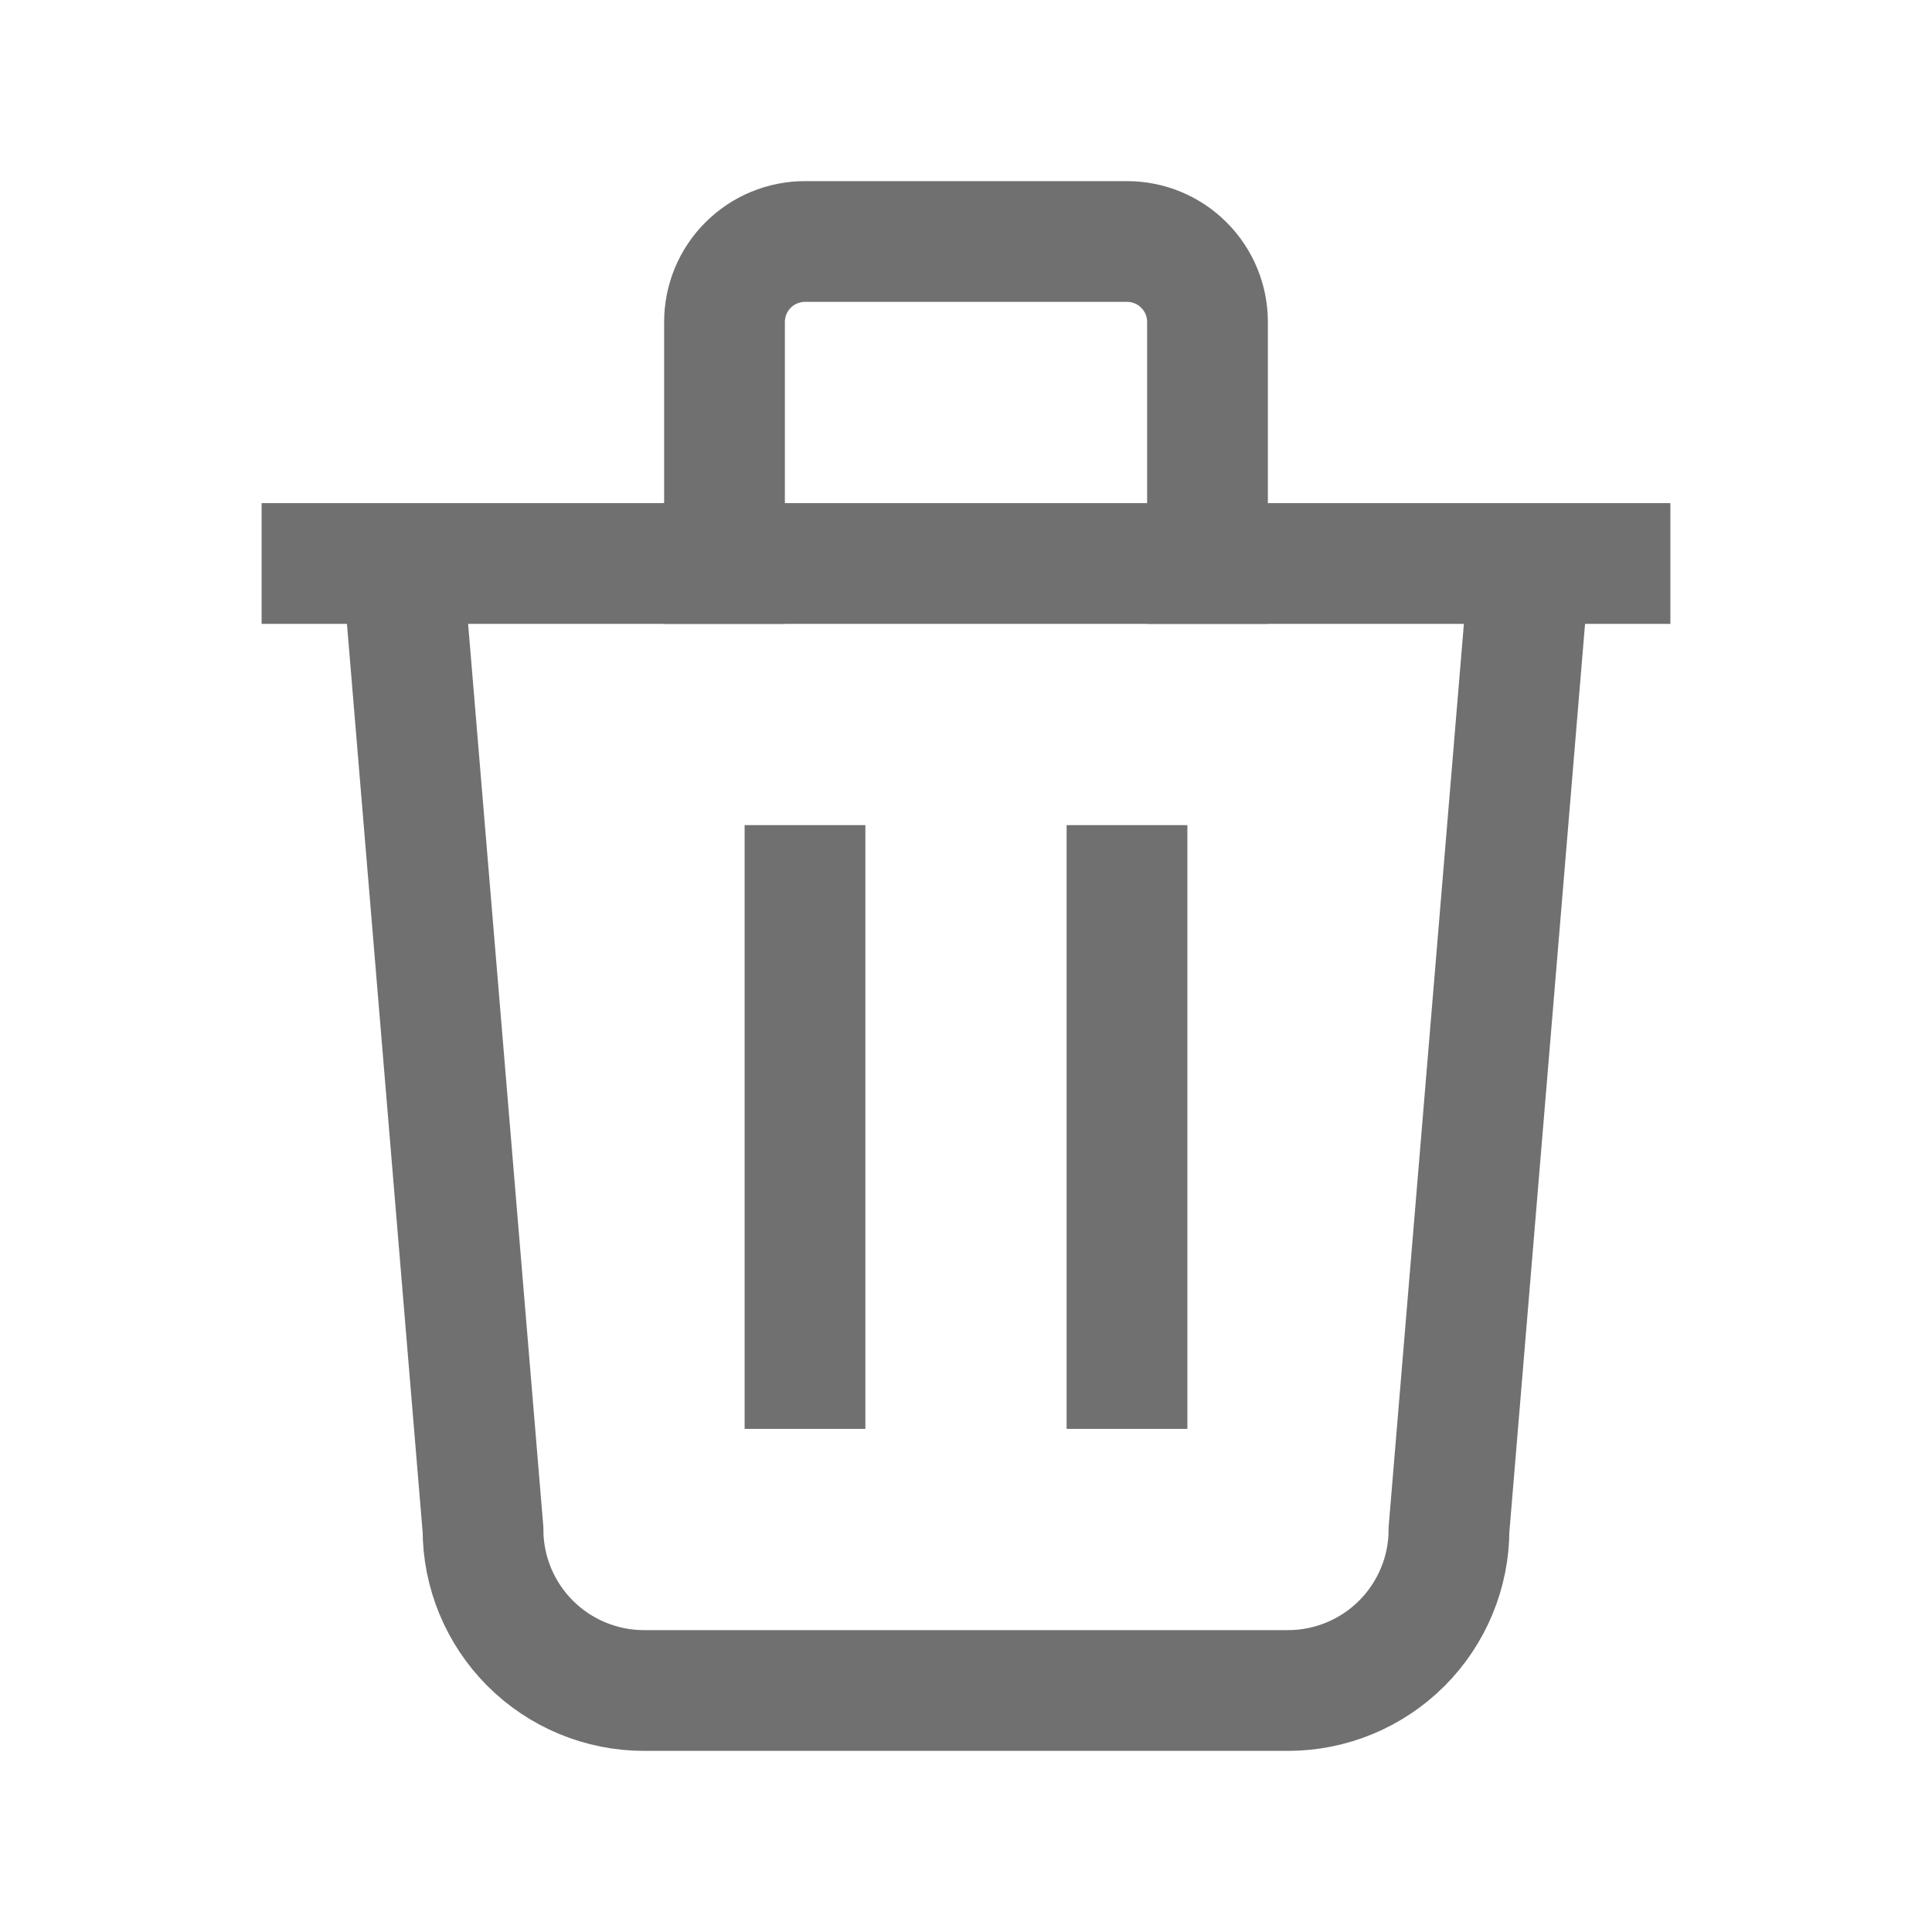
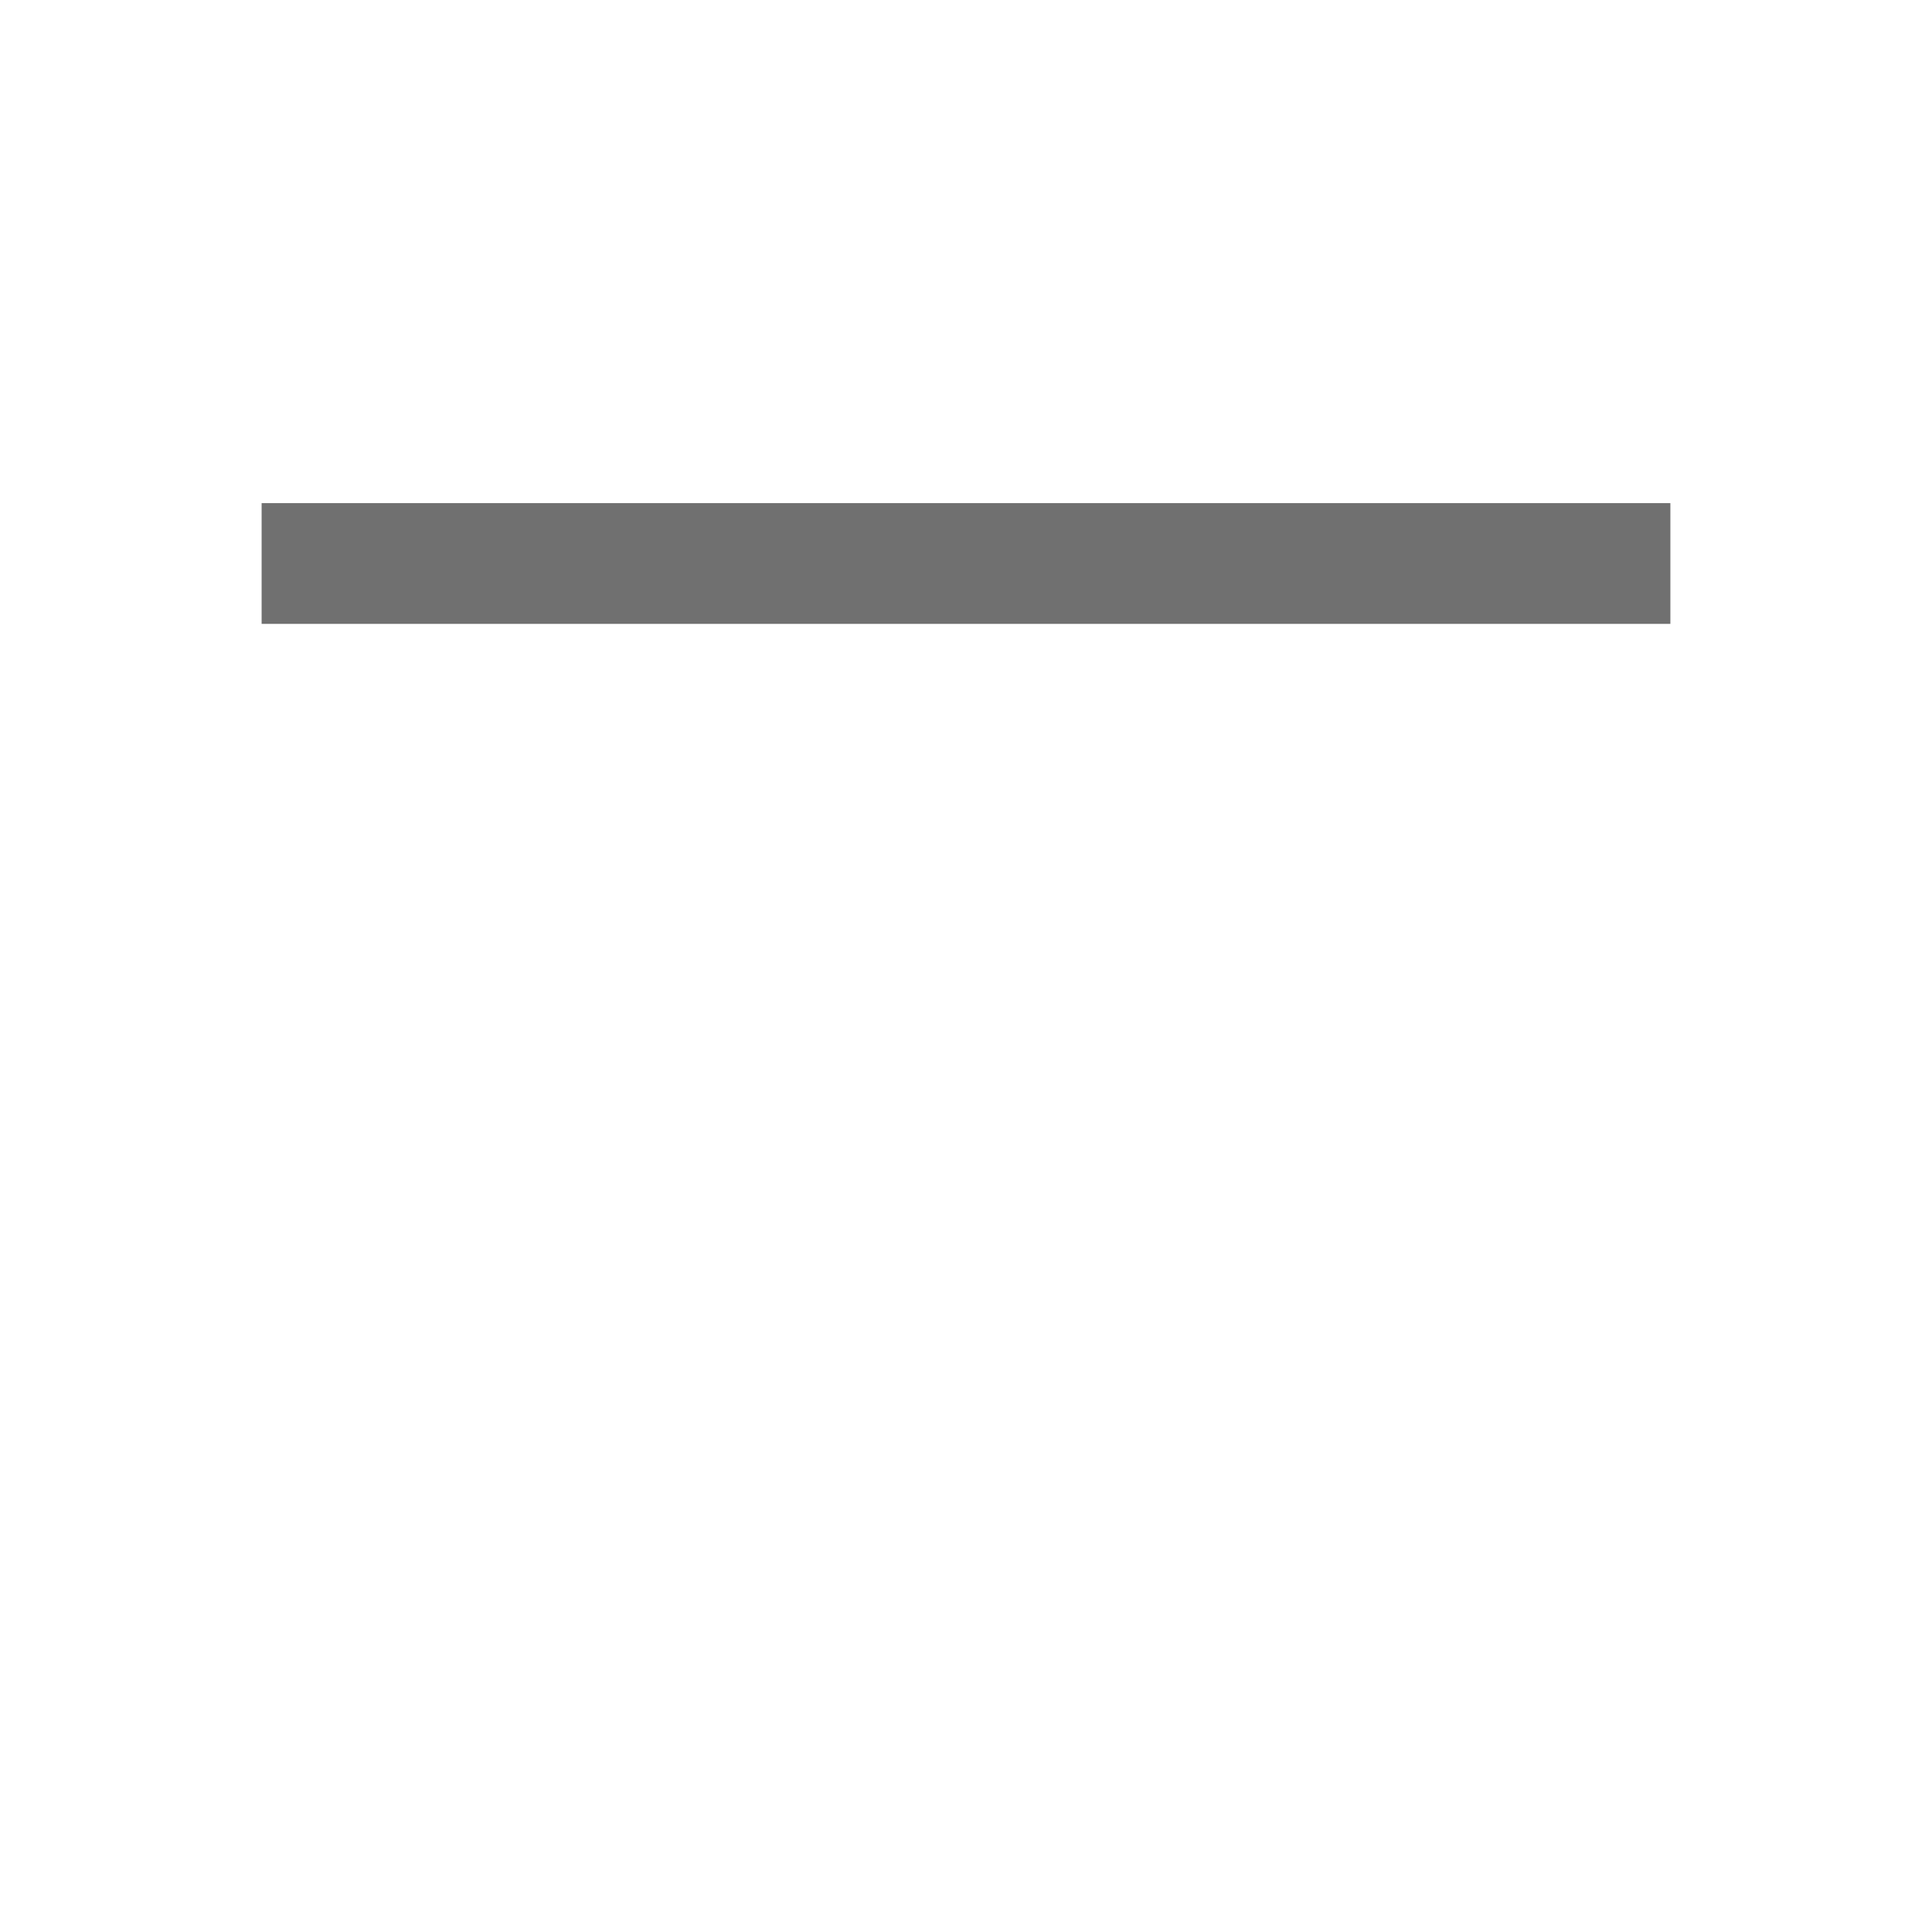
<svg xmlns="http://www.w3.org/2000/svg" width="24" height="24" viewBox="0 0 24 24" fill="none">
  <path d="M4 7H20" stroke="#707070" stroke-width="1.5" stroke-linecap="square" />
-   <path d="M10 11V17" stroke="#707070" stroke-width="1.5" stroke-linecap="square" />
-   <path d="M14 11V17" stroke="#707070" stroke-width="1.5" stroke-linecap="square" />
-   <path d="M5 7L6 19C6 19.53 6.211 20.039 6.586 20.414C6.961 20.789 7.47 21 8 21H16C16.53 21 17.039 20.789 17.414 20.414C17.789 20.039 18 19.53 18 19L19 7" stroke="#707070" stroke-width="1.5" />
-   <path d="M9 7V4C9 3.735 9.105 3.48 9.293 3.293C9.48 3.105 9.735 3 10 3H14C14.265 3 14.52 3.105 14.707 3.293C14.895 3.48 15 3.735 15 4V7" stroke="#707070" stroke-width="1.5" stroke-linecap="square" />
</svg>